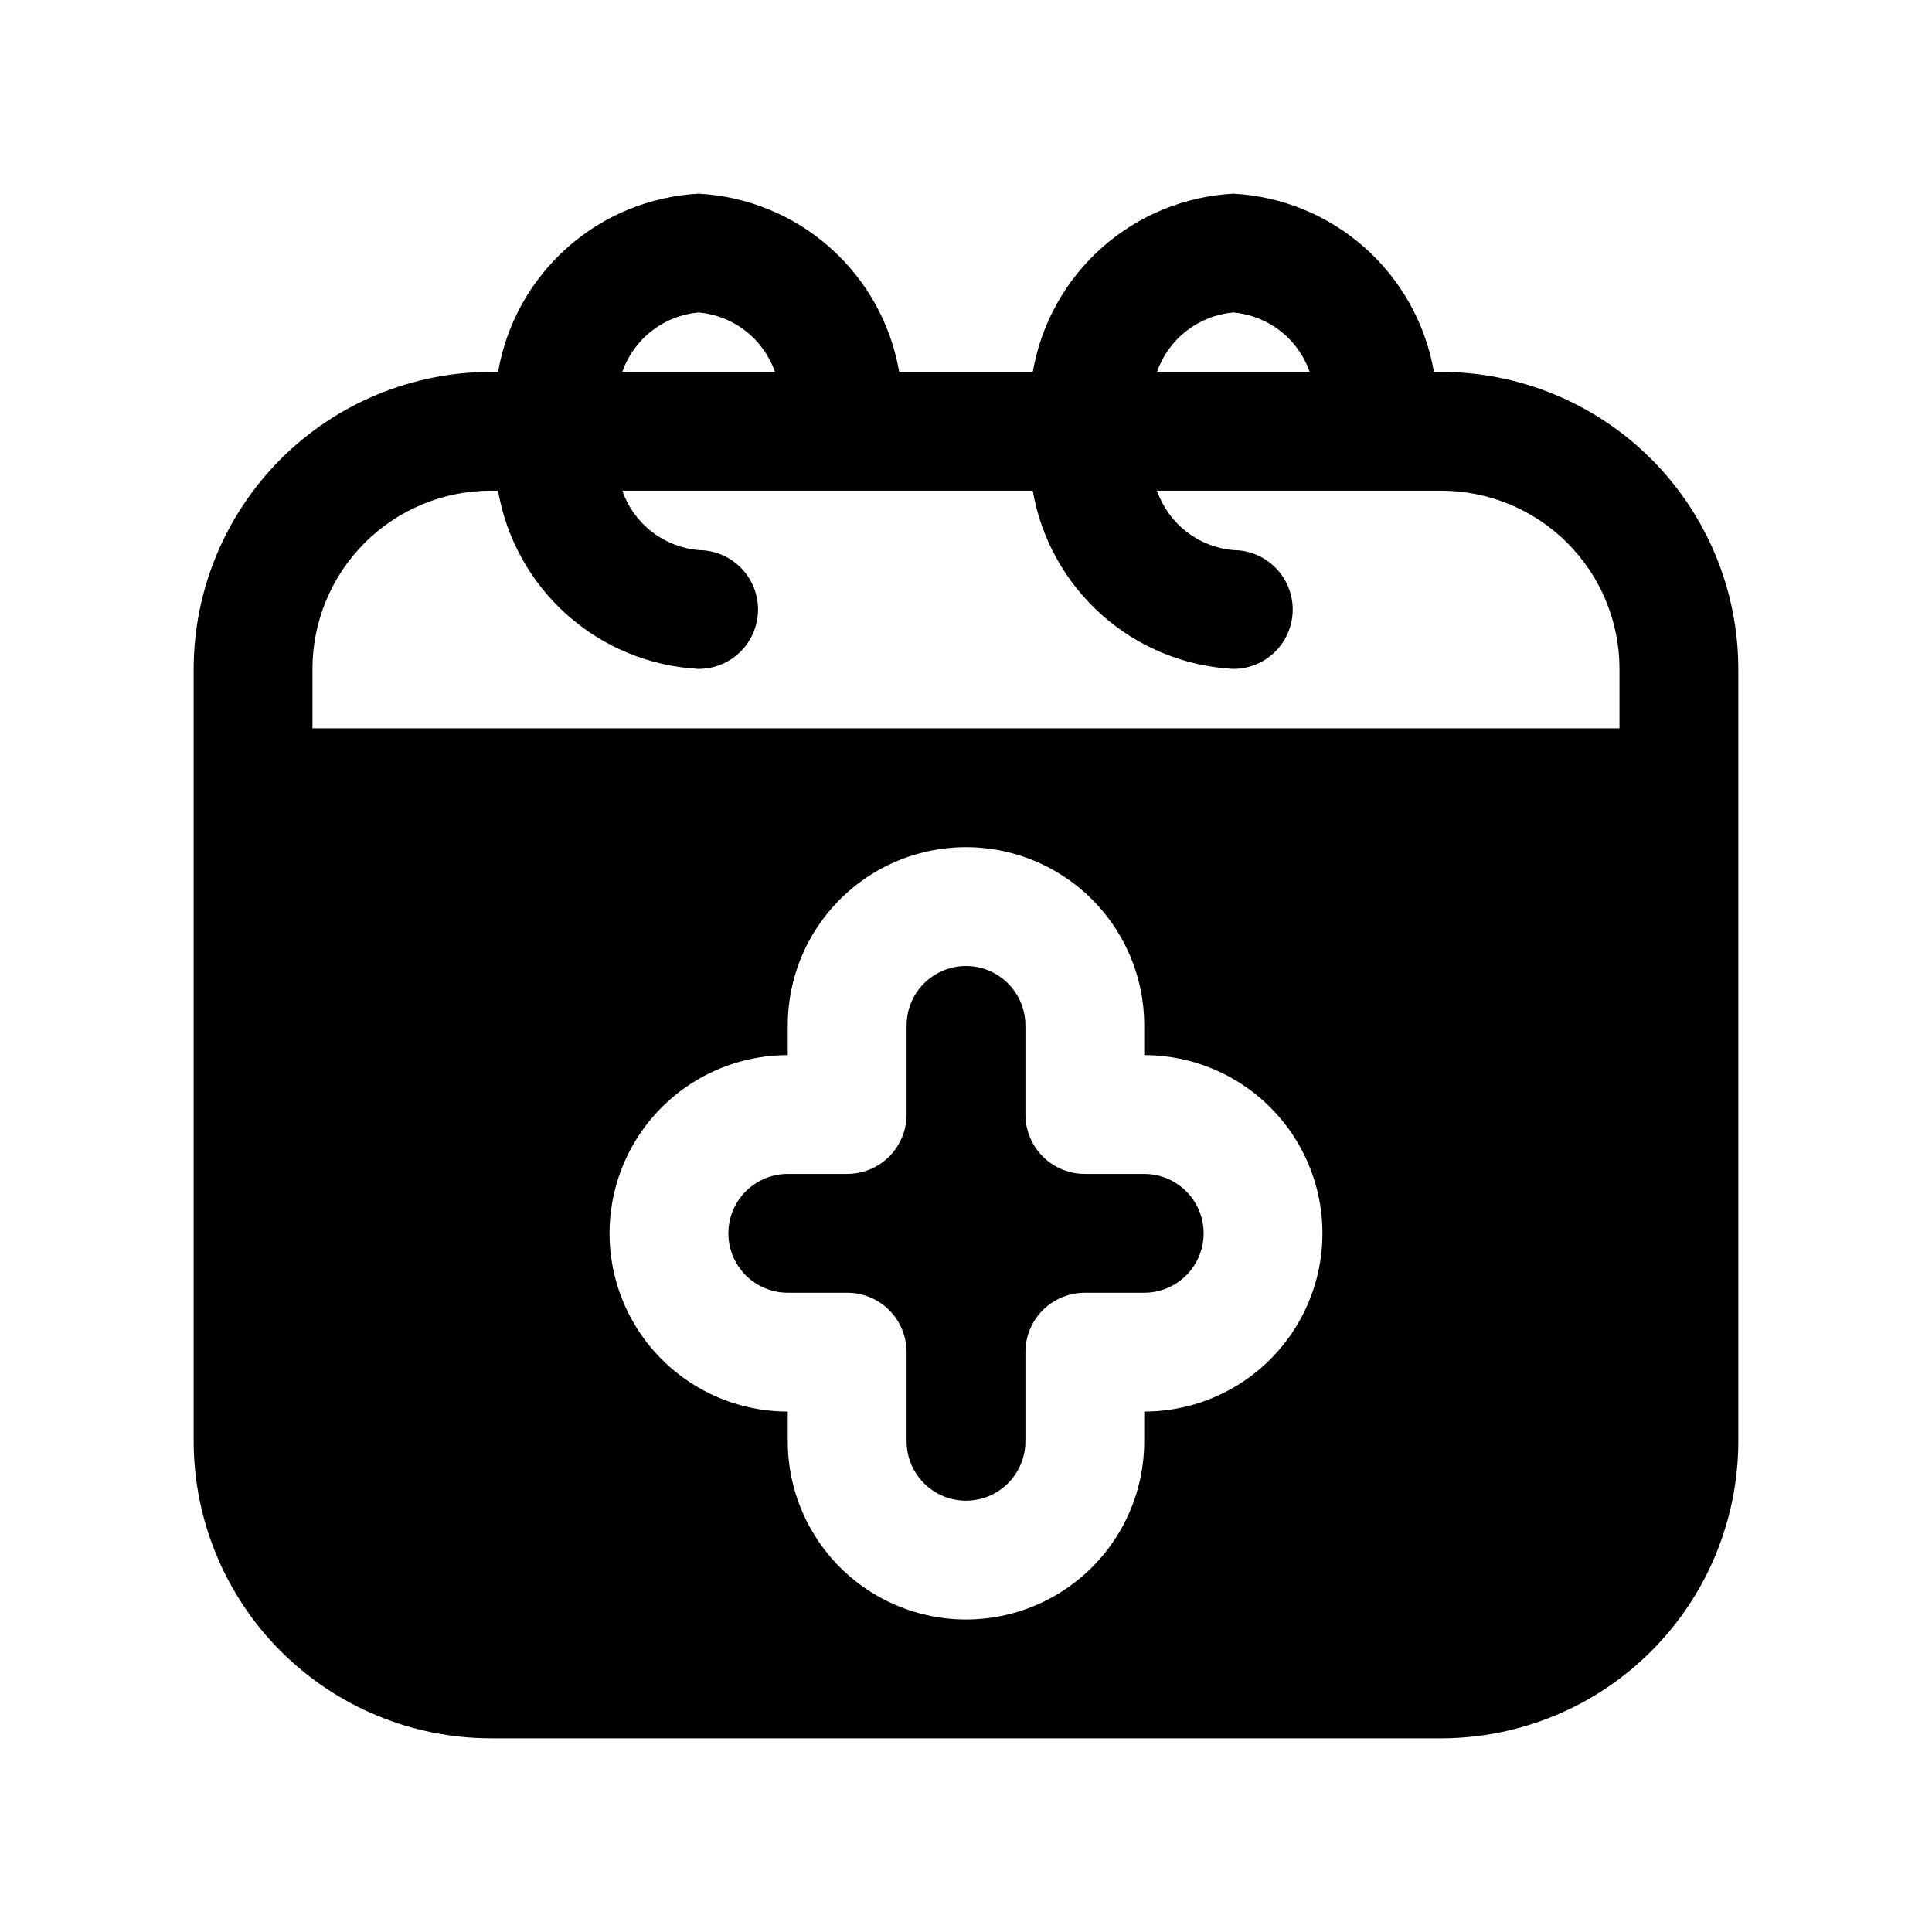
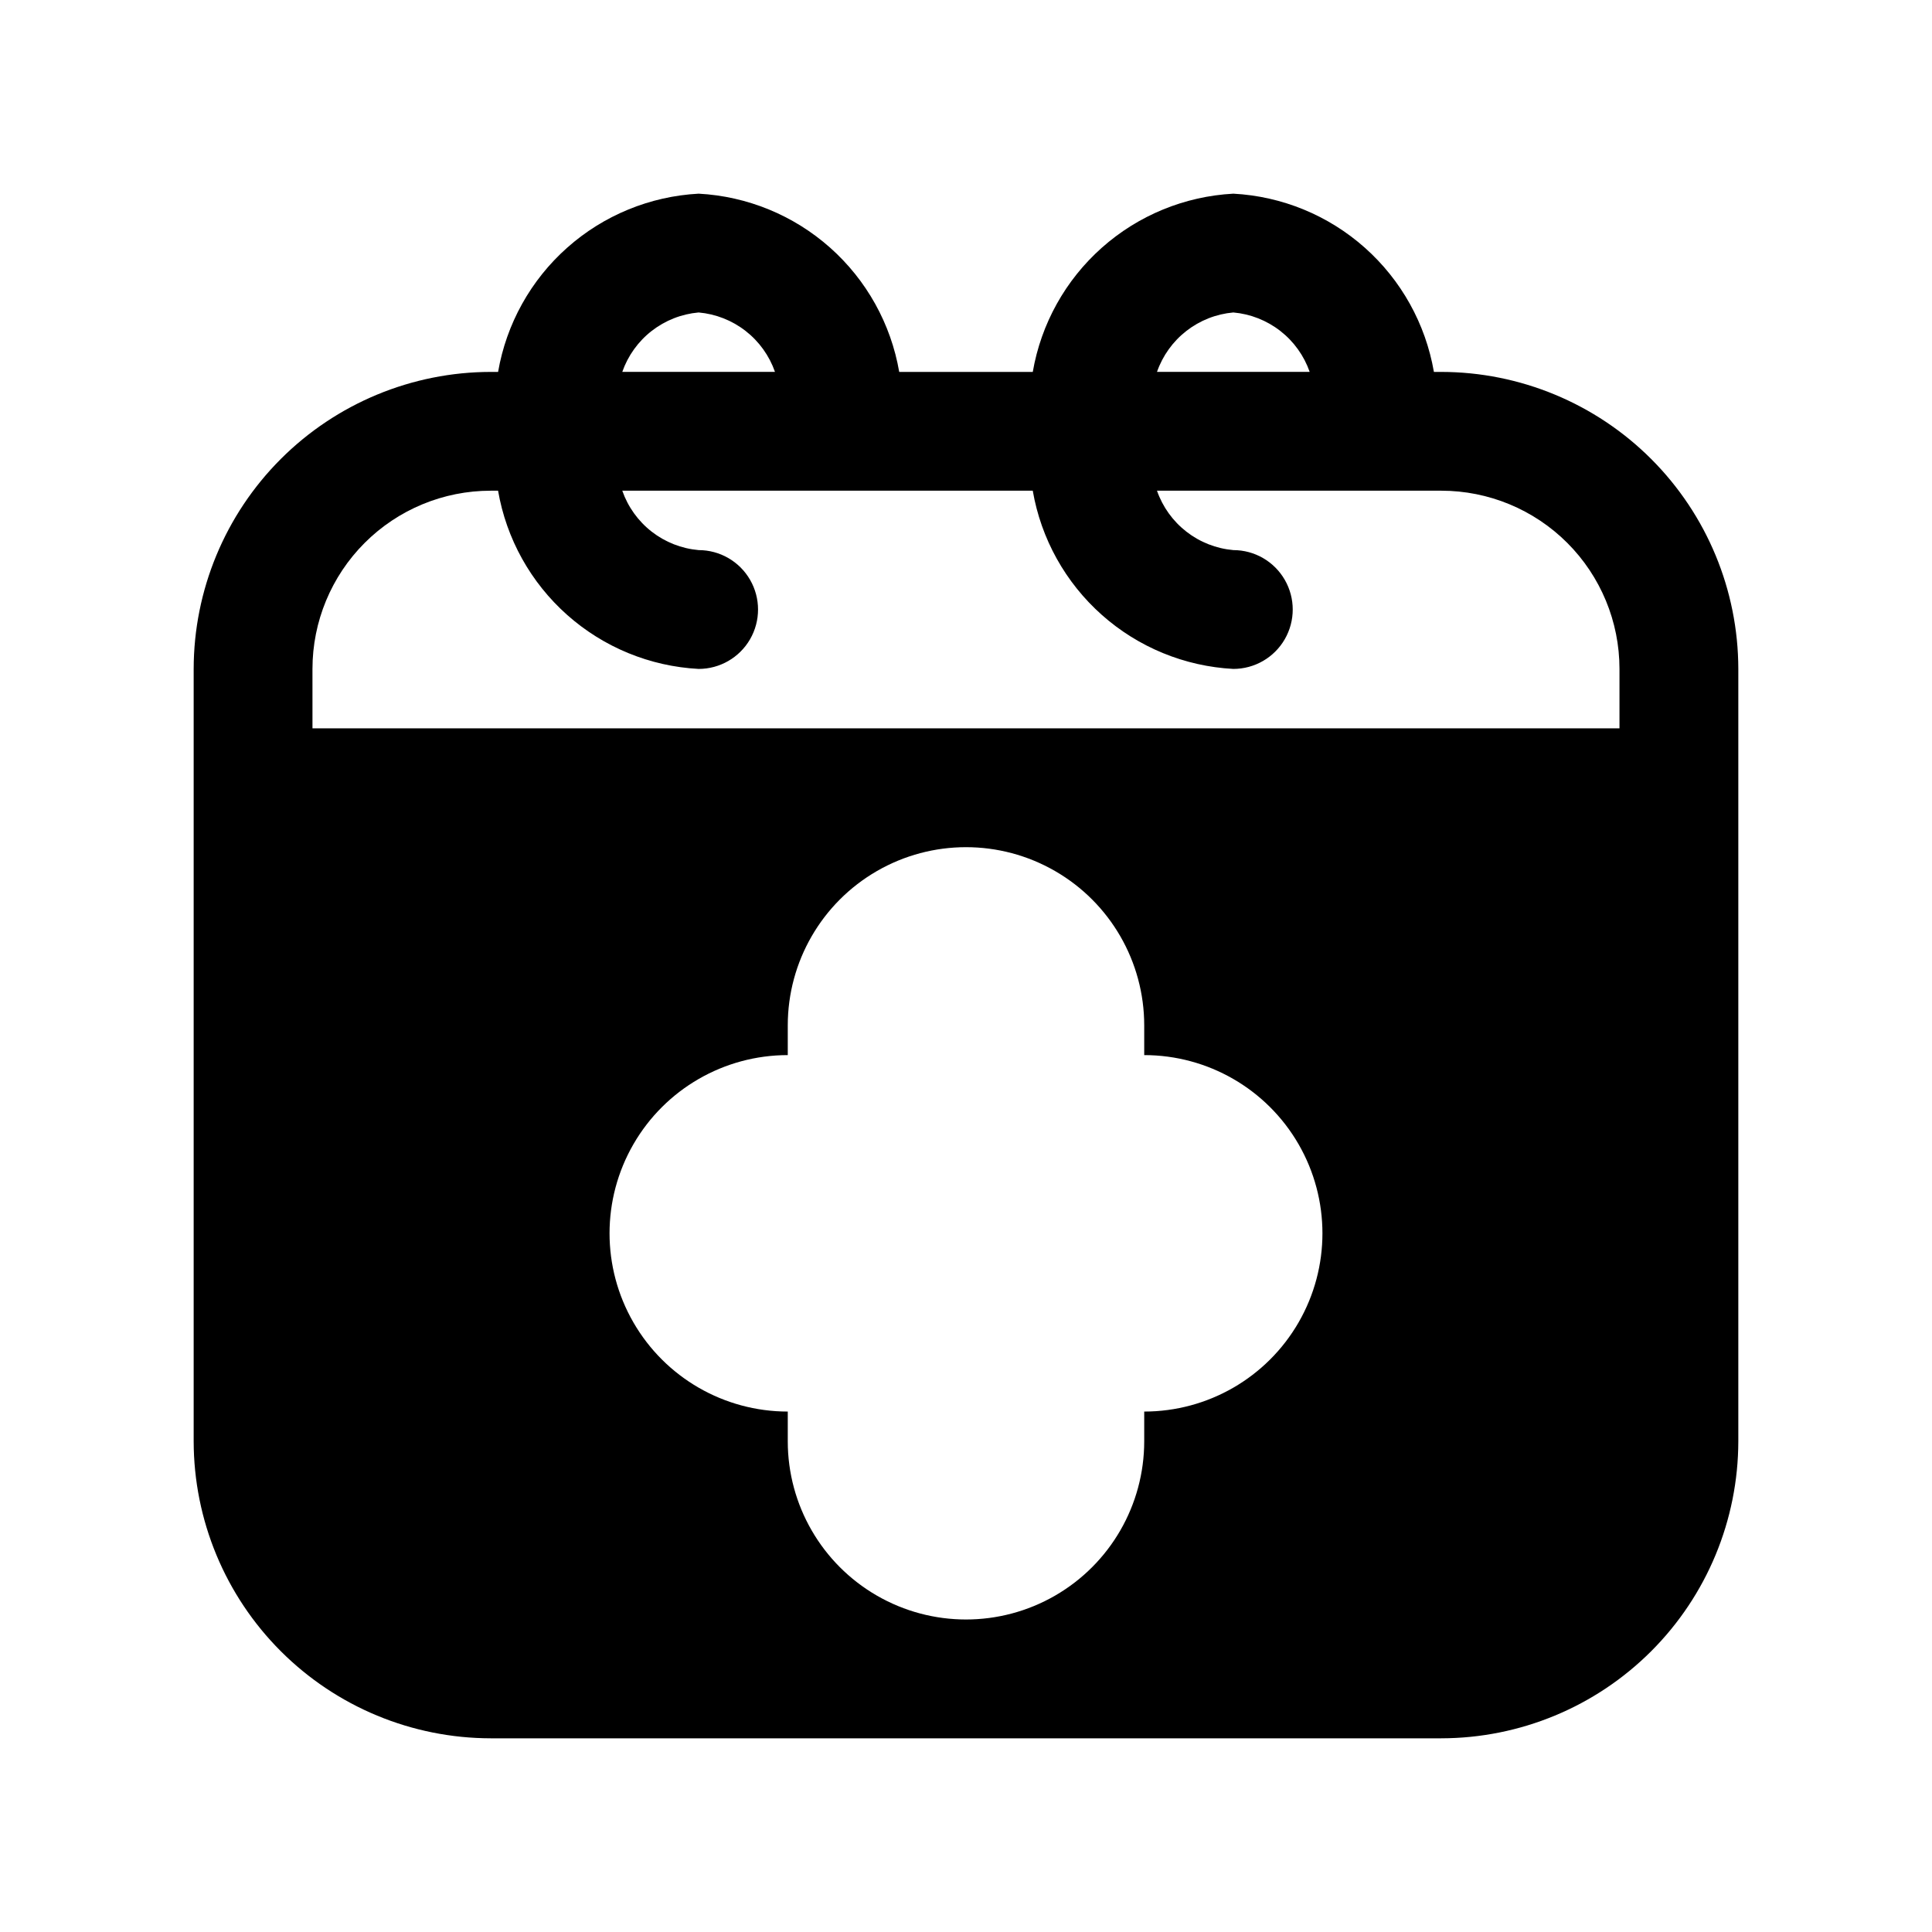
<svg xmlns="http://www.w3.org/2000/svg" fill="#000000" width="800px" height="800px" version="1.1" viewBox="144 144 512 512">
  <g>
-     <path d="m447.23 455.1h-15.742c-4.176 0-8.184-1.656-11.133-4.609-2.953-2.953-4.613-6.957-4.613-11.133v-23.617c0-5.625-3-10.82-7.871-13.633s-10.875-2.812-15.746 0-7.871 8.008-7.871 13.633v23.617c0 4.176-1.656 8.18-4.609 11.133-2.953 2.953-6.957 4.609-11.133 4.609h-15.746c-5.625 0-10.82 3-13.633 7.875-2.812 4.871-2.812 10.871 0 15.742s8.008 7.871 13.633 7.871h15.746c4.176 0 8.18 1.66 11.133 4.613s4.609 6.957 4.609 11.133v23.613c0 5.625 3 10.824 7.871 13.637s10.875 2.812 15.746 0 7.871-8.012 7.871-13.637v-23.613c0-4.176 1.66-8.18 4.613-11.133 2.949-2.953 6.957-4.613 11.133-4.613h15.742c5.625 0 10.824-3 13.637-7.871s2.812-10.871 0-15.742c-2.812-4.875-8.012-7.875-13.637-7.875z" />
    <path d="m274.05 604.67h251.9c20.871-0.027 40.879-8.328 55.637-23.086 14.758-14.758 23.059-34.766 23.086-55.637v-204.67c-0.027-20.871-8.328-40.879-23.086-55.637-14.758-14.754-34.766-23.059-55.637-23.082h-1.953 0.004c-2.199-12.73-8.656-24.336-18.312-32.918s-21.941-13.629-34.84-14.316c-12.902 0.688-25.188 5.734-34.844 14.316s-16.113 20.188-18.309 32.918h-35.395c-2.195-12.73-8.652-24.336-18.309-32.918s-21.941-13.629-34.844-14.316c-12.898 0.688-25.184 5.734-34.84 14.316s-16.113 20.188-18.309 32.918h-1.953c-20.871 0.023-40.879 8.328-55.637 23.082-14.758 14.758-23.059 34.766-23.086 55.637v204.67c0.027 20.871 8.328 40.879 23.086 55.637 14.758 14.758 34.766 23.059 55.637 23.086zm173.18-86.594v7.871c0 16.875-9.004 32.469-23.617 40.906s-32.617 8.438-47.23 0c-14.613-8.438-23.617-24.031-23.617-40.906v-7.871c-16.875 0-32.465-9-40.902-23.617-8.438-14.613-8.438-32.617 0-47.23s24.027-23.617 40.902-23.617v-7.871c0-16.875 9.004-32.465 23.617-40.902 14.613-8.438 32.617-8.438 47.23 0s23.617 24.027 23.617 40.902v7.871c16.875 0 32.469 9.004 40.906 23.617 8.434 14.613 8.434 32.617 0 47.23-8.438 14.617-24.031 23.617-40.906 23.617zm23.617-291.27c4.527 0.398 8.848 2.098 12.438 4.891s6.293 6.562 7.793 10.855h-40.461c1.496-4.293 4.203-8.062 7.793-10.855 3.586-2.793 7.906-4.492 12.438-4.891zm-141.7 0h-0.004c4.531 0.398 8.852 2.098 12.441 4.891 3.586 2.793 6.293 6.562 7.793 10.855h-40.465c1.5-4.293 4.207-8.062 7.793-10.855 3.59-2.793 7.91-4.492 12.438-4.891zm-102.34 94.465c0-12.527 4.977-24.539 13.836-33.398 8.855-8.855 20.871-13.832 33.398-13.832h1.953c2.195 12.73 8.652 24.336 18.309 32.918 9.656 8.582 21.941 13.629 34.84 14.312 5.625 0 10.824-3 13.637-7.871s2.812-10.871 0-15.742c-2.812-4.875-8.012-7.875-13.637-7.875-4.527-0.398-8.848-2.094-12.438-4.887-3.586-2.793-6.293-6.562-7.793-10.855h108.78c2.195 12.73 8.652 24.336 18.309 32.918 9.656 8.582 21.941 13.629 34.844 14.312 5.625 0 10.82-3 13.633-7.871s2.812-10.871 0-15.742c-2.812-4.875-8.008-7.875-13.633-7.875-4.531-0.398-8.852-2.094-12.438-4.887-3.59-2.793-6.297-6.562-7.793-10.855h75.332c12.527 0 24.543 4.977 33.398 13.832 8.859 8.859 13.836 20.871 13.836 33.398v15.742l-346.37 0.004z" />
  </g>
</svg>